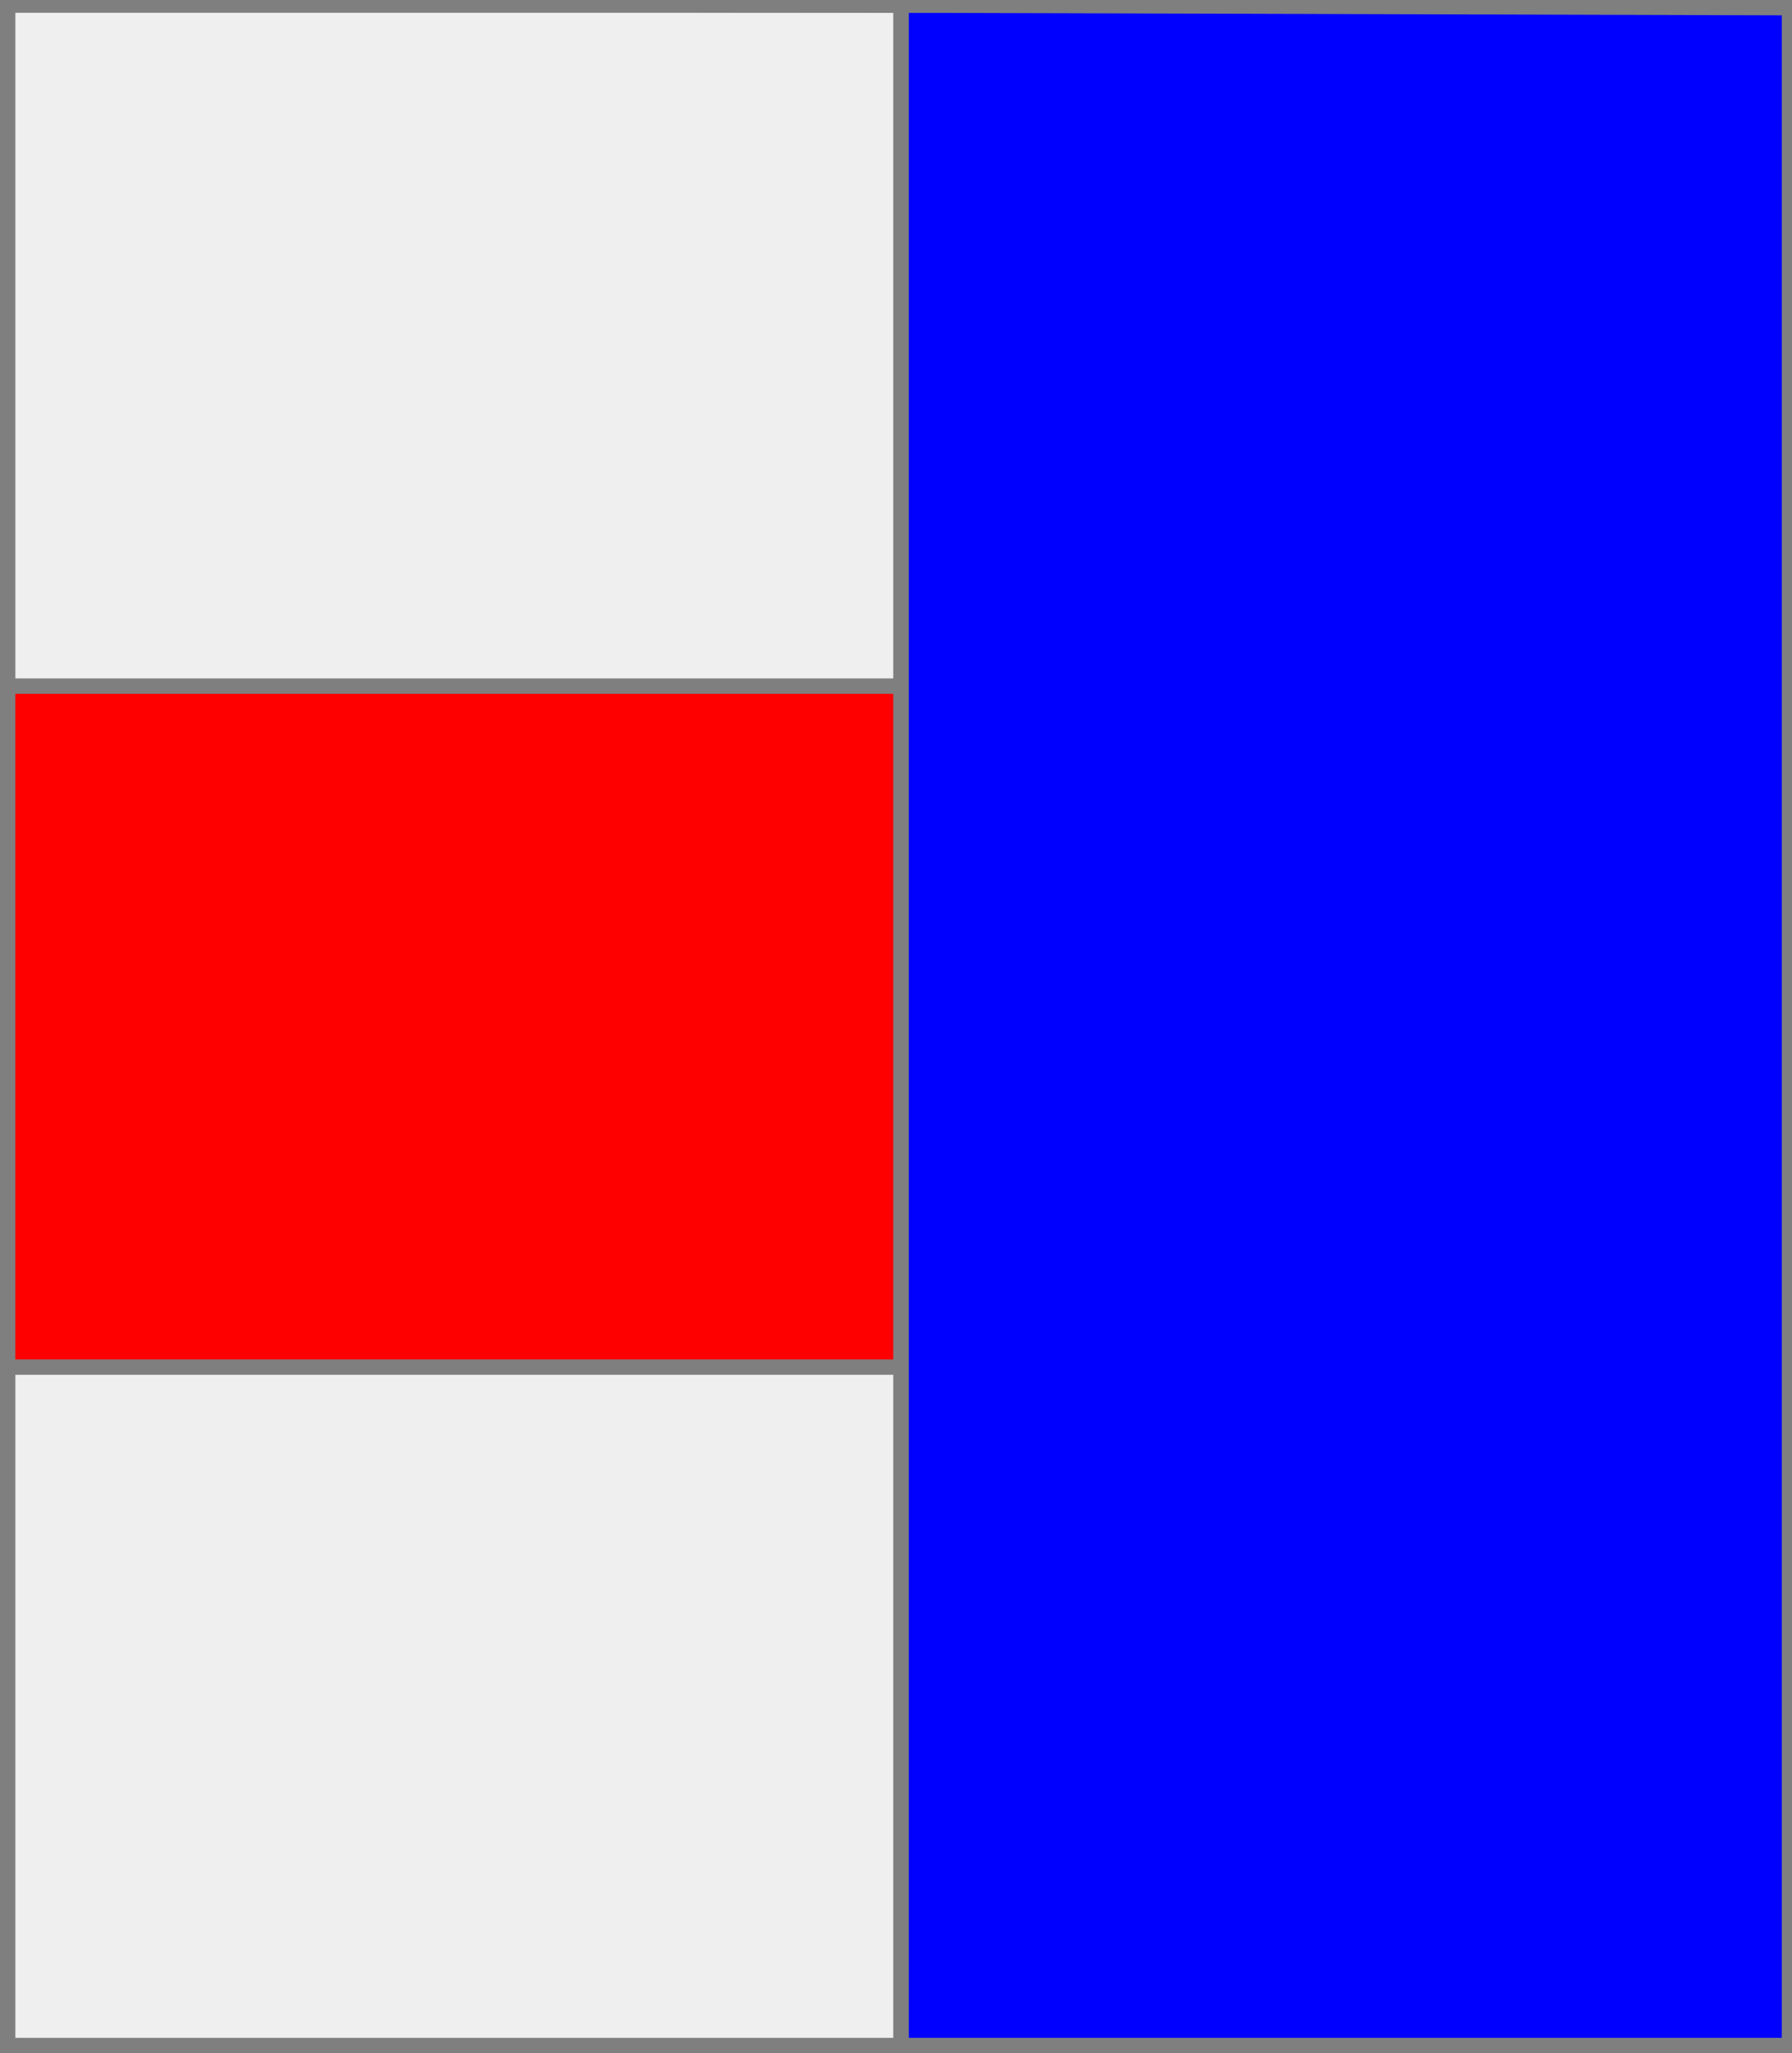
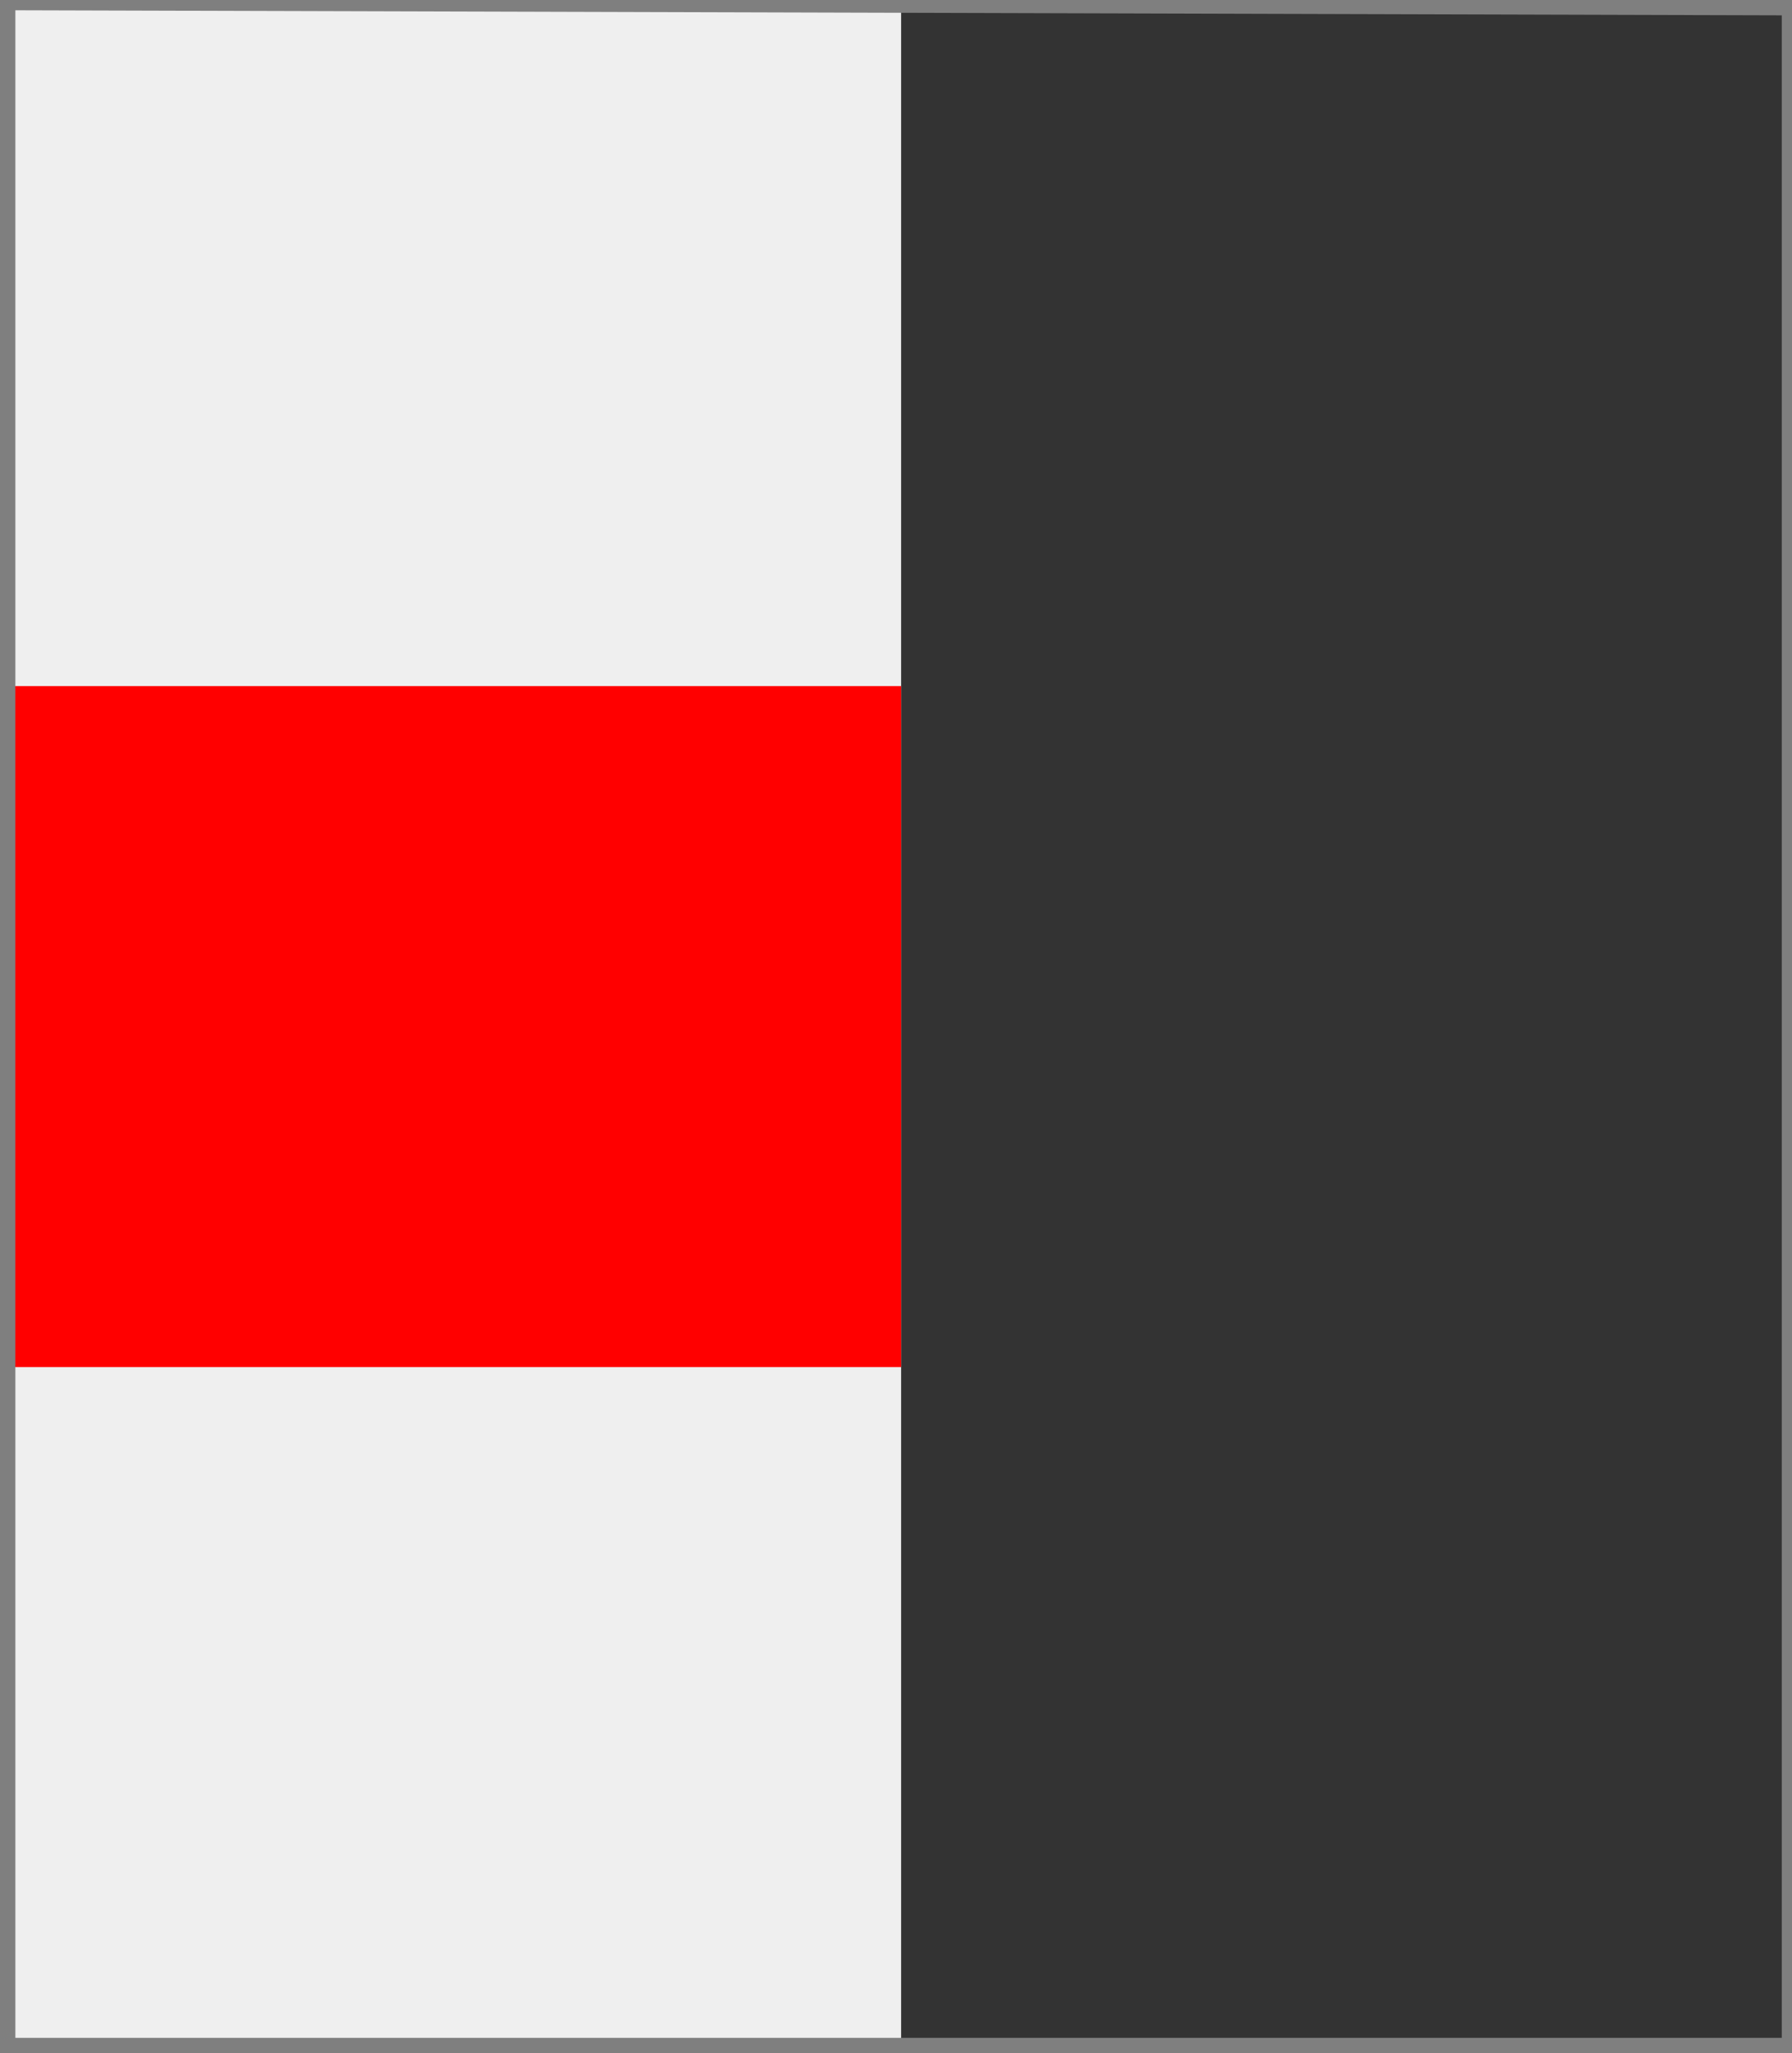
<svg xmlns="http://www.w3.org/2000/svg" width="350" height="401" xml:lang="fr">
  <rect width="100%" height="100%" fill="#333333" stroke="none" />
  <g>
    <g>
      <polygon points="1,1 176,1 176,401 1,401 " fill="#efefef" />
-       <polygon points="1,1 176,1 176,401 1,401 " stroke="#7f7f7f" stroke-width="3" fill-opacity="0.0" />
    </g>
    <g>
      <polygon points="1,134 176,134 176,267 1,267 " fill="#ff0000" />
-       <polygon points="1,134 176,134 176,267 1,267 " stroke="#7f7f7f" stroke-width="3" fill-opacity="0.0" />
    </g>
  </g>
  <g>
-     <polygon points="176,1 350,1 350,400 176,401 " fill="#0000ff" />
-     <polygon points="176,1 350,1 350,400 176,401 " stroke="#7f7f7f" stroke-width="3" fill-opacity="0.0" />
-   </g>
+     </g>
  <polygon points="1,0 350,1 350,400 1,400 " stroke="#7f7f7f" stroke-width="4" fill-opacity="0.0" />
</svg>